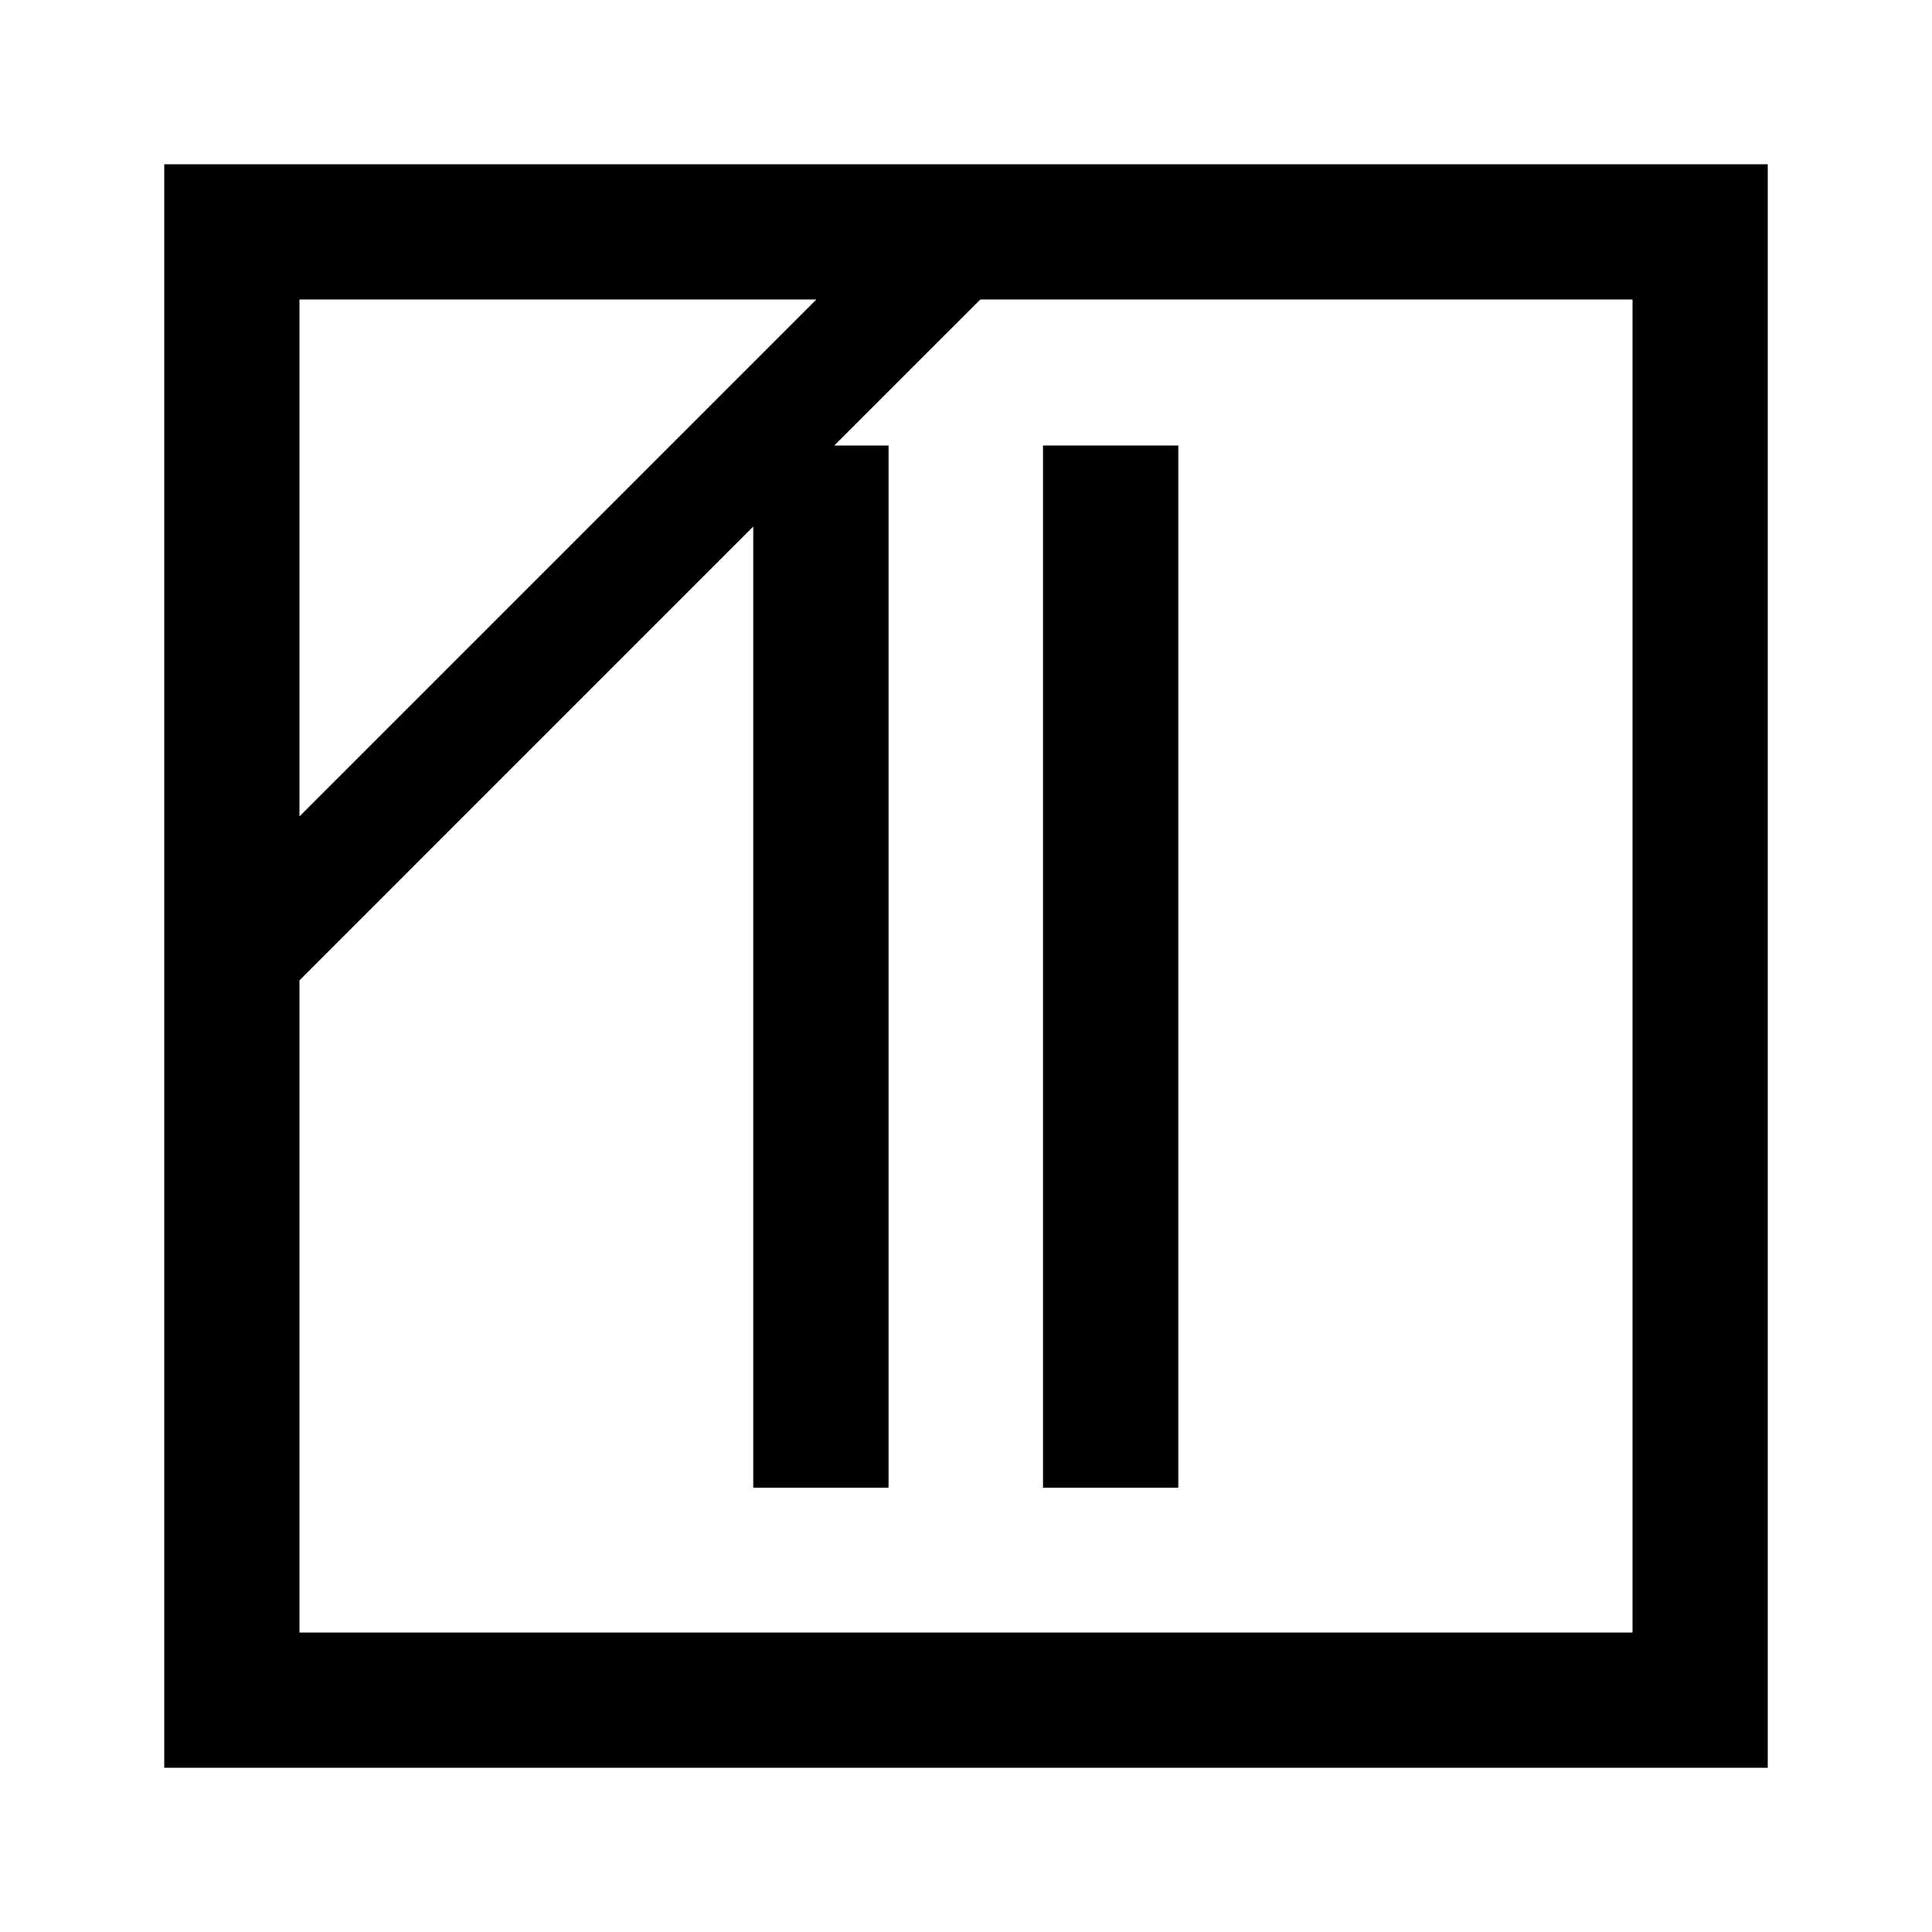
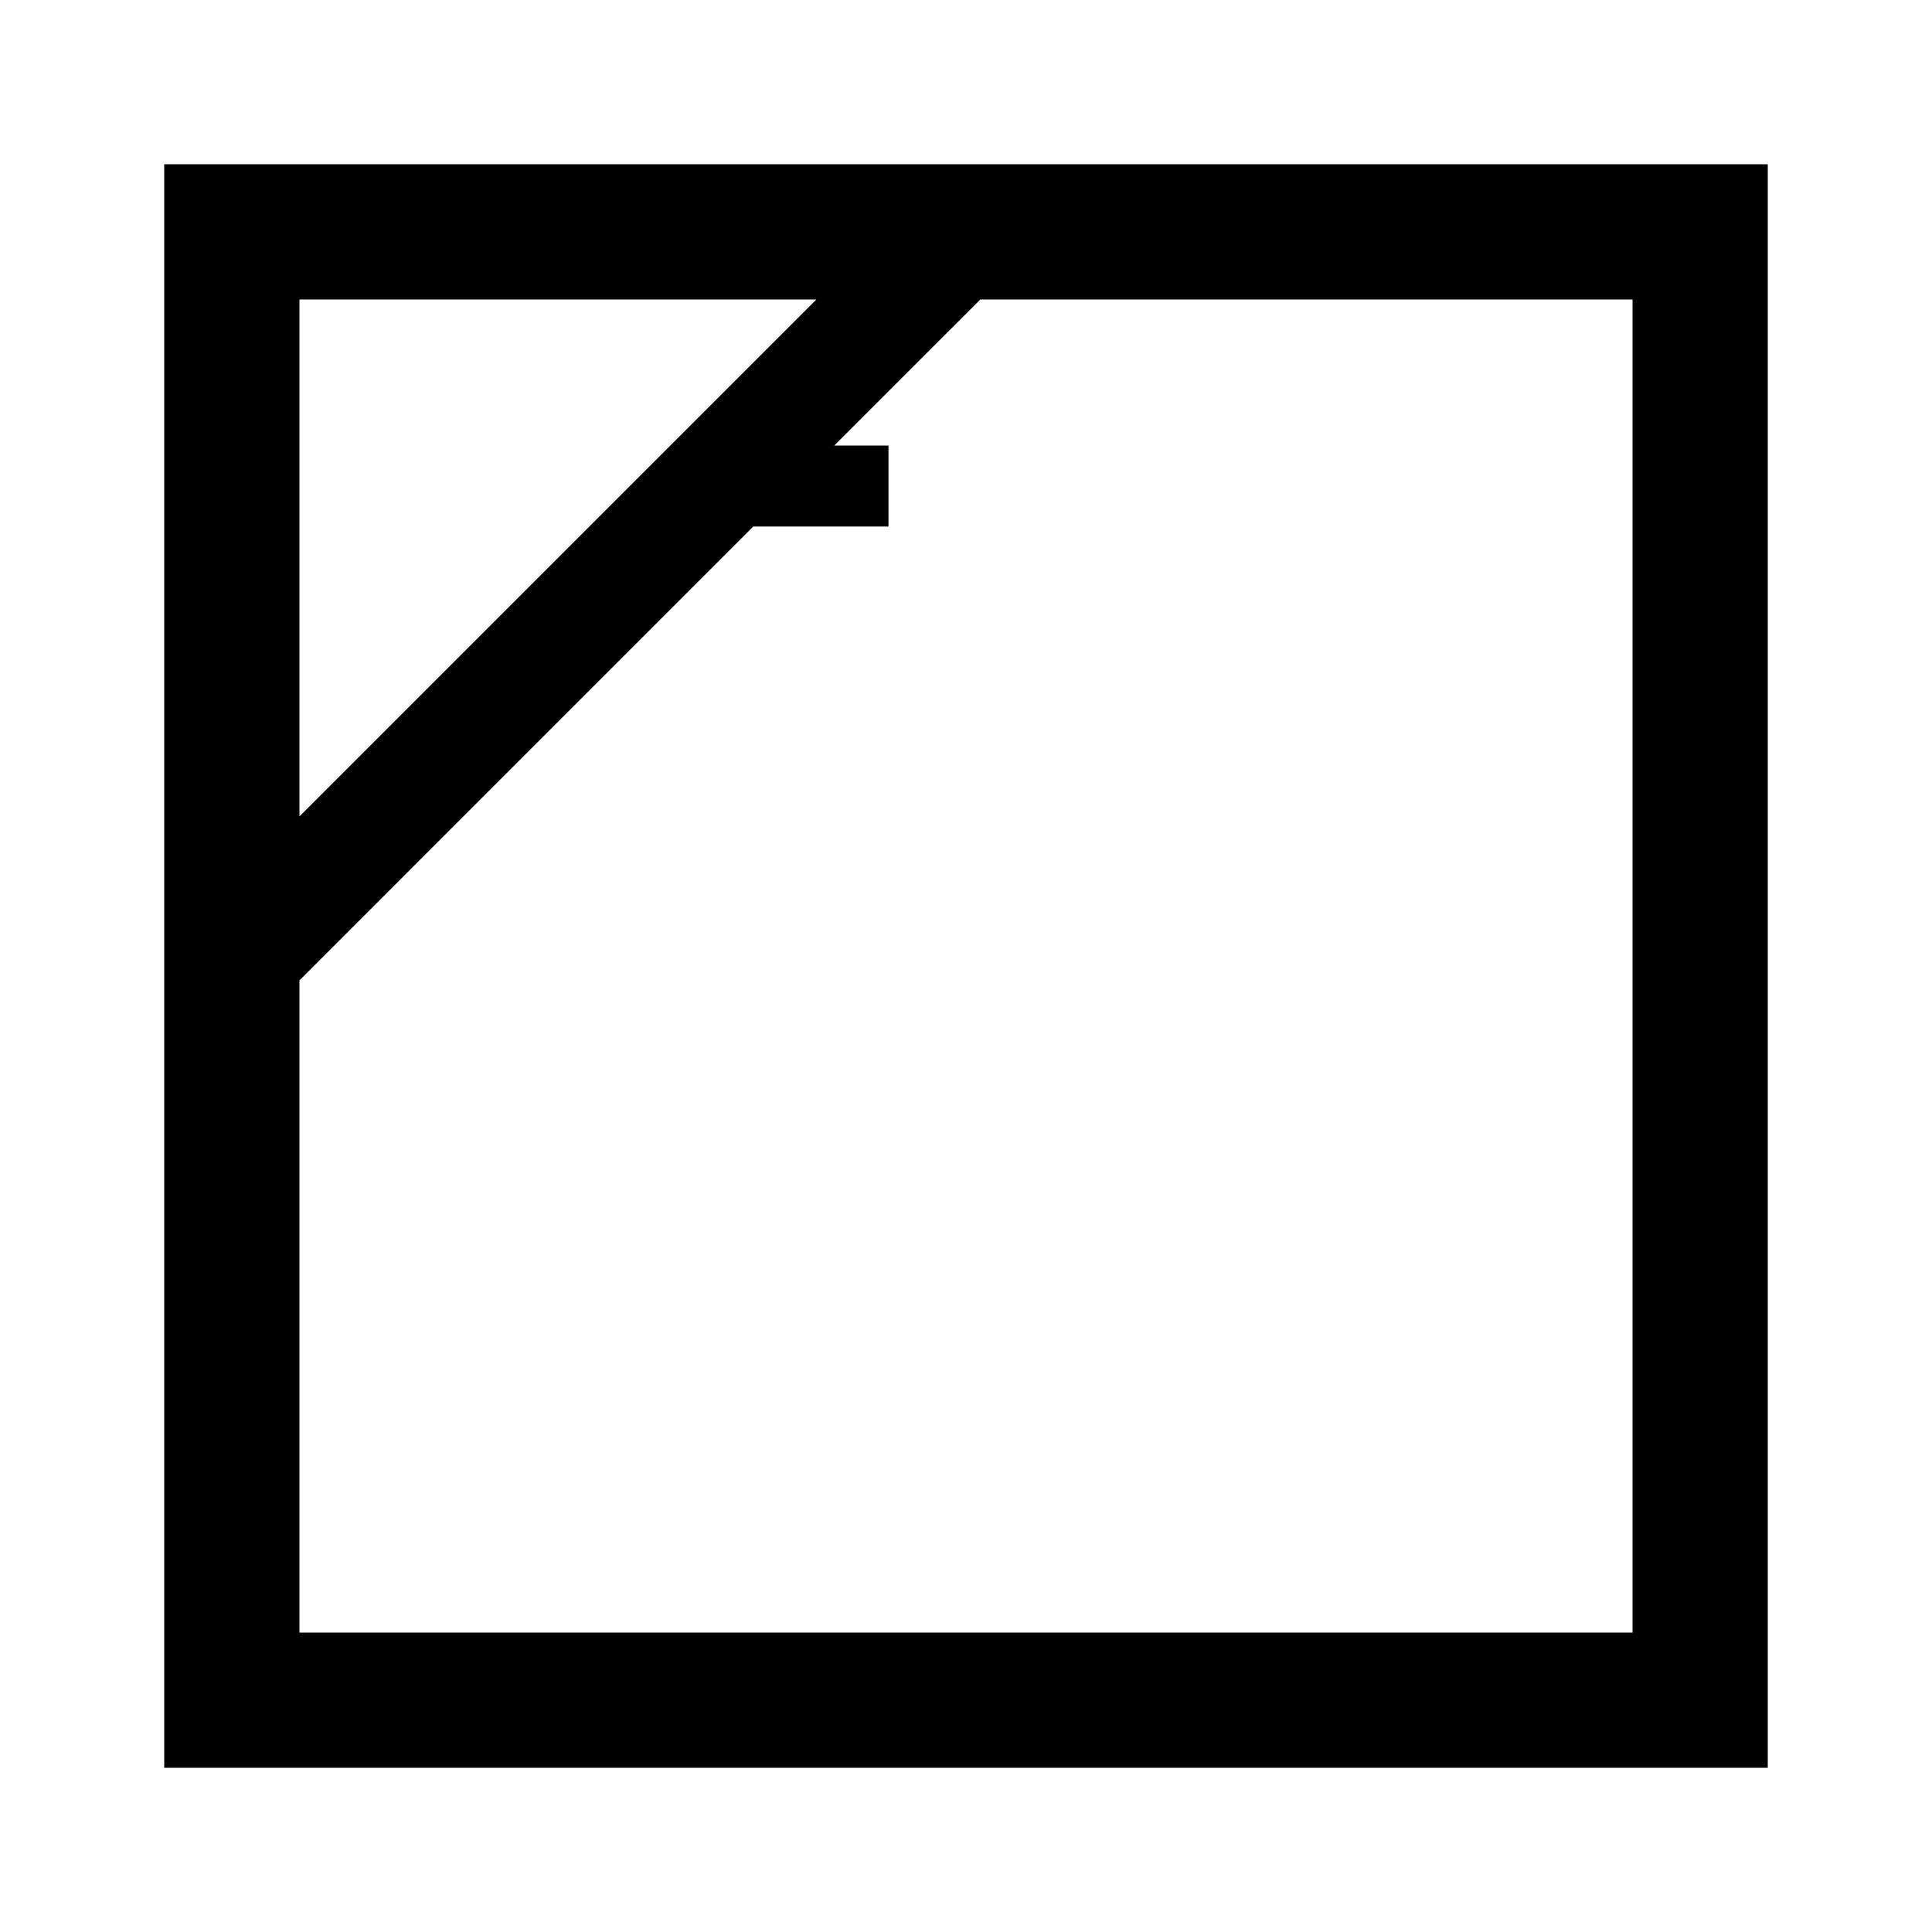
<svg xmlns="http://www.w3.org/2000/svg" id="icon" viewBox="0 0 1000 1000">
-   <path d="M85,85V915H915V85Zm337.57,70L155,422.57V155ZM845,845H155V507.43L389.88,272.54V770h70V230.61H431.81L507.43,155H845Z" />
-   <rect x="539.88" y="230.61" width="70" height="539.39" />
+   <path d="M85,85V915H915V85Zm337.57,70L155,422.57V155ZM845,845H155V507.43L389.88,272.54h70V230.61H431.81L507.43,155H845Z" />
</svg>